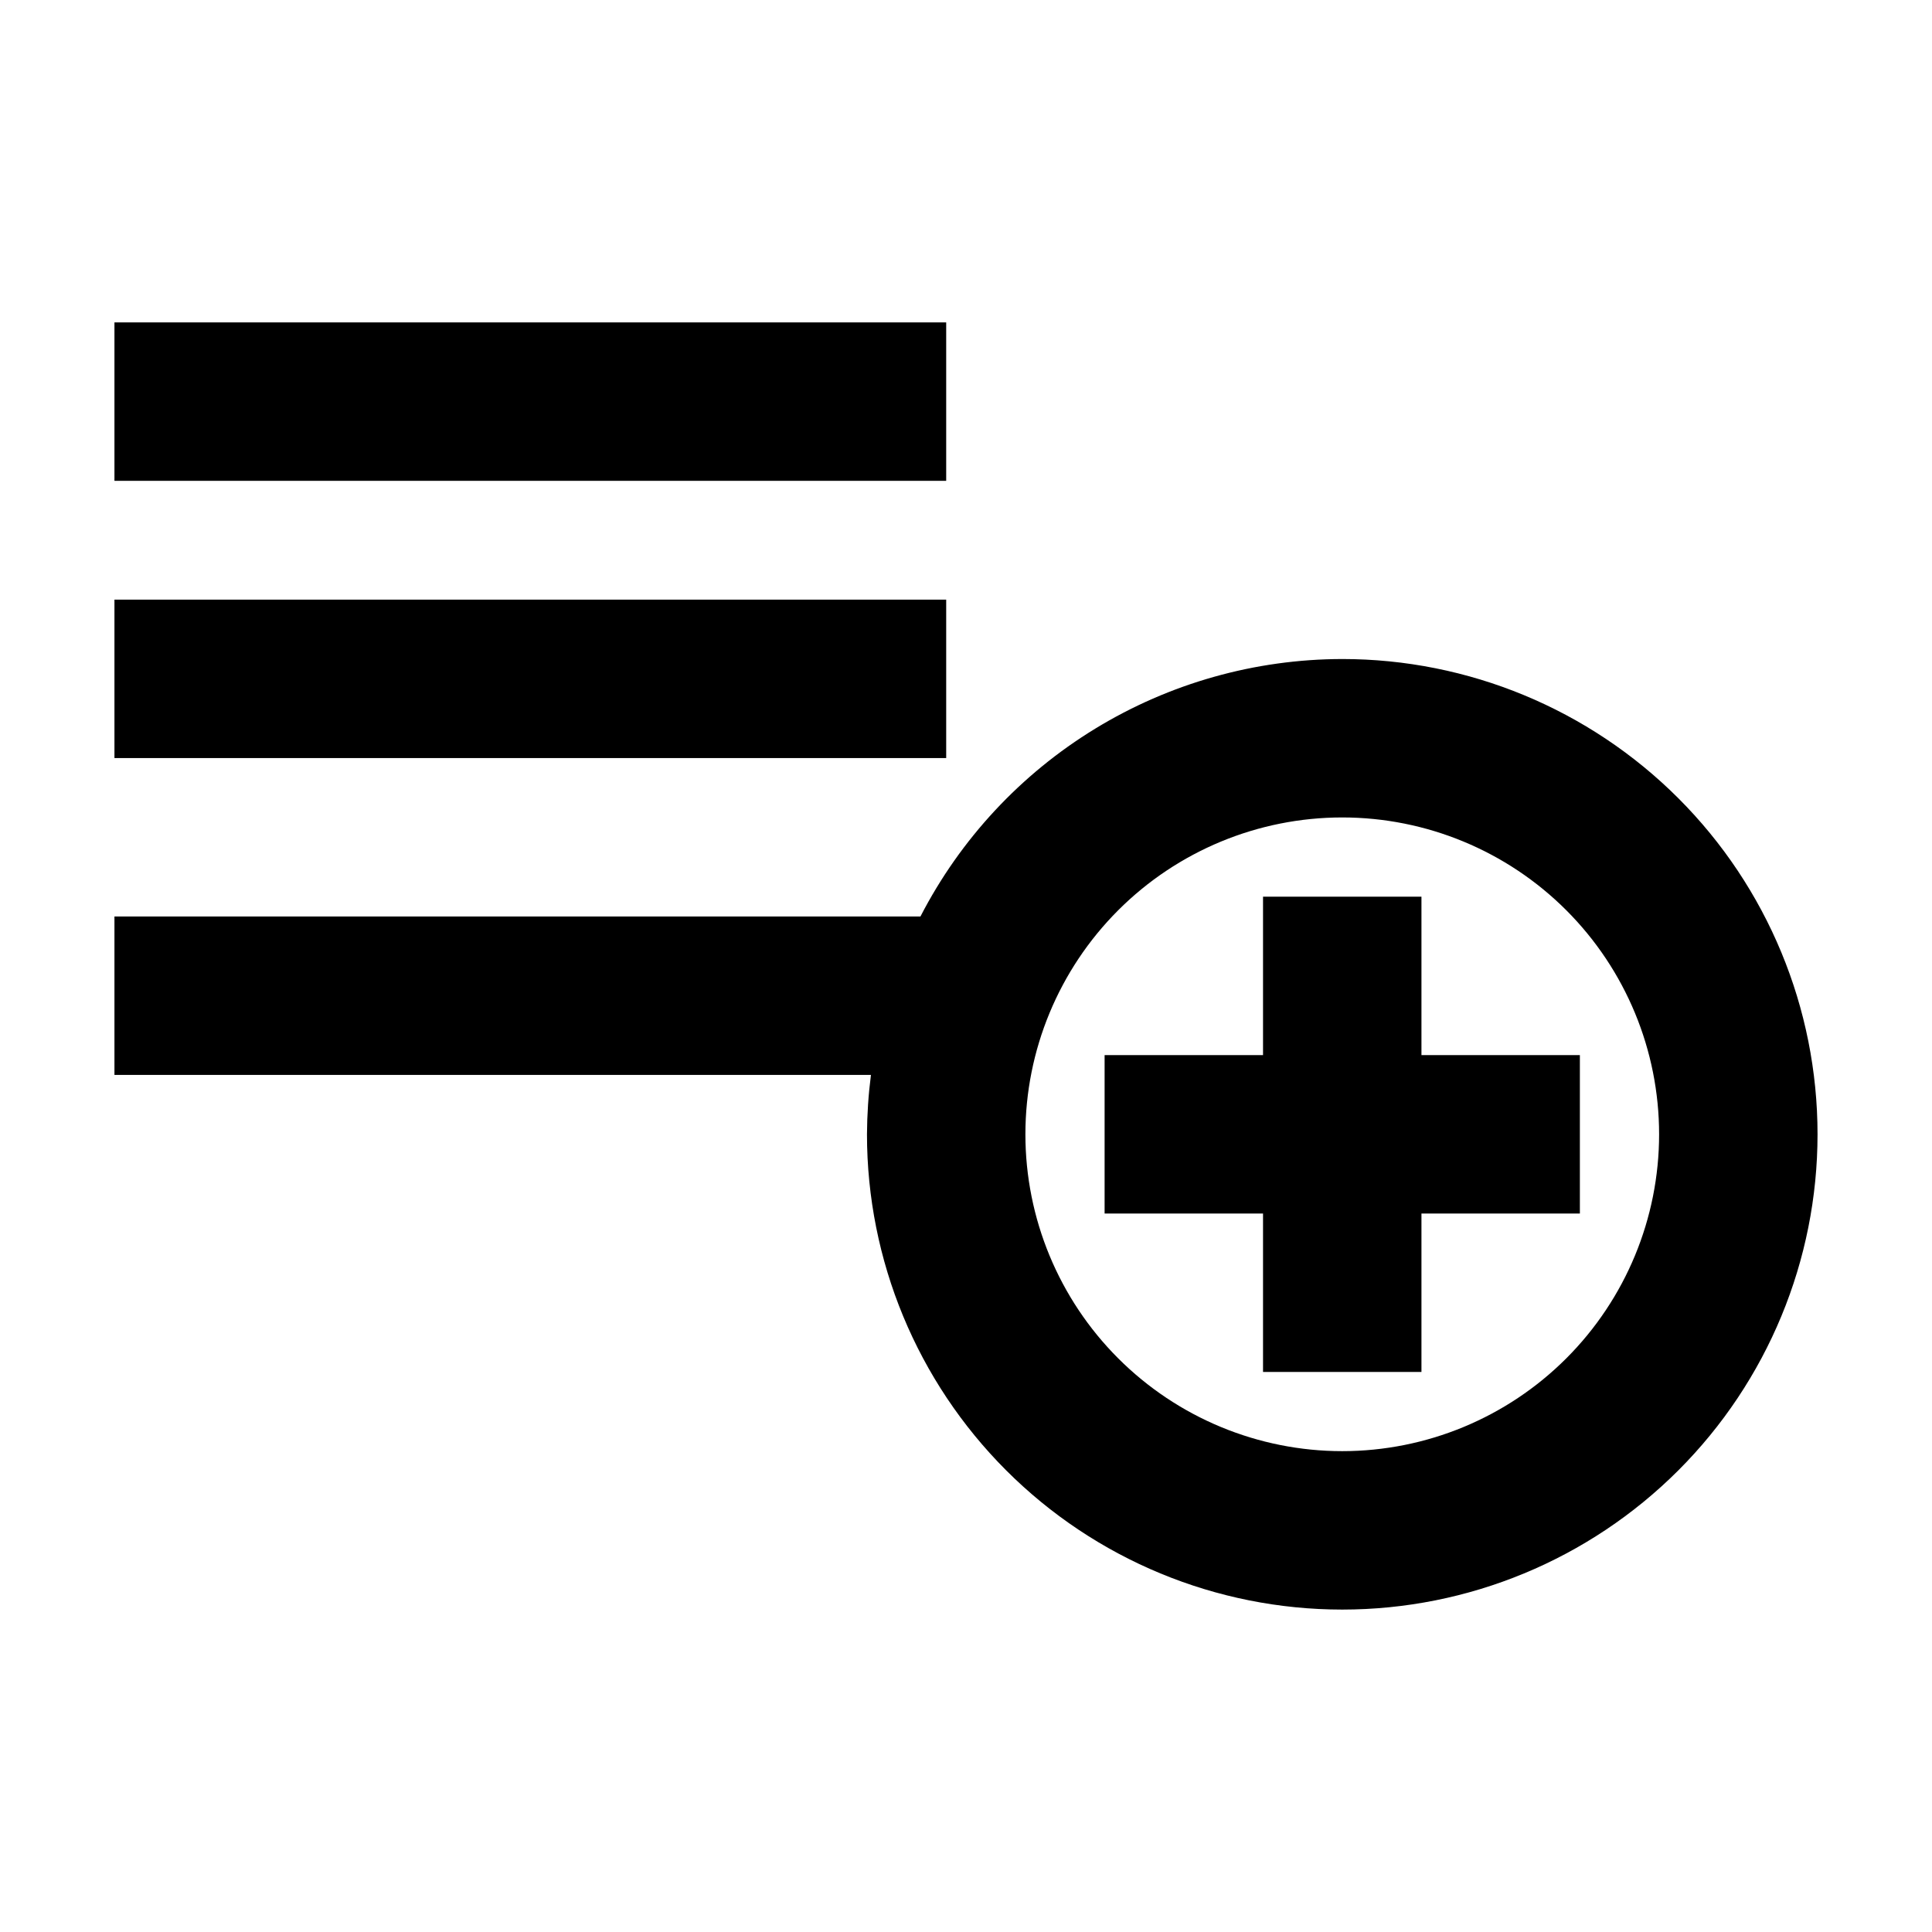
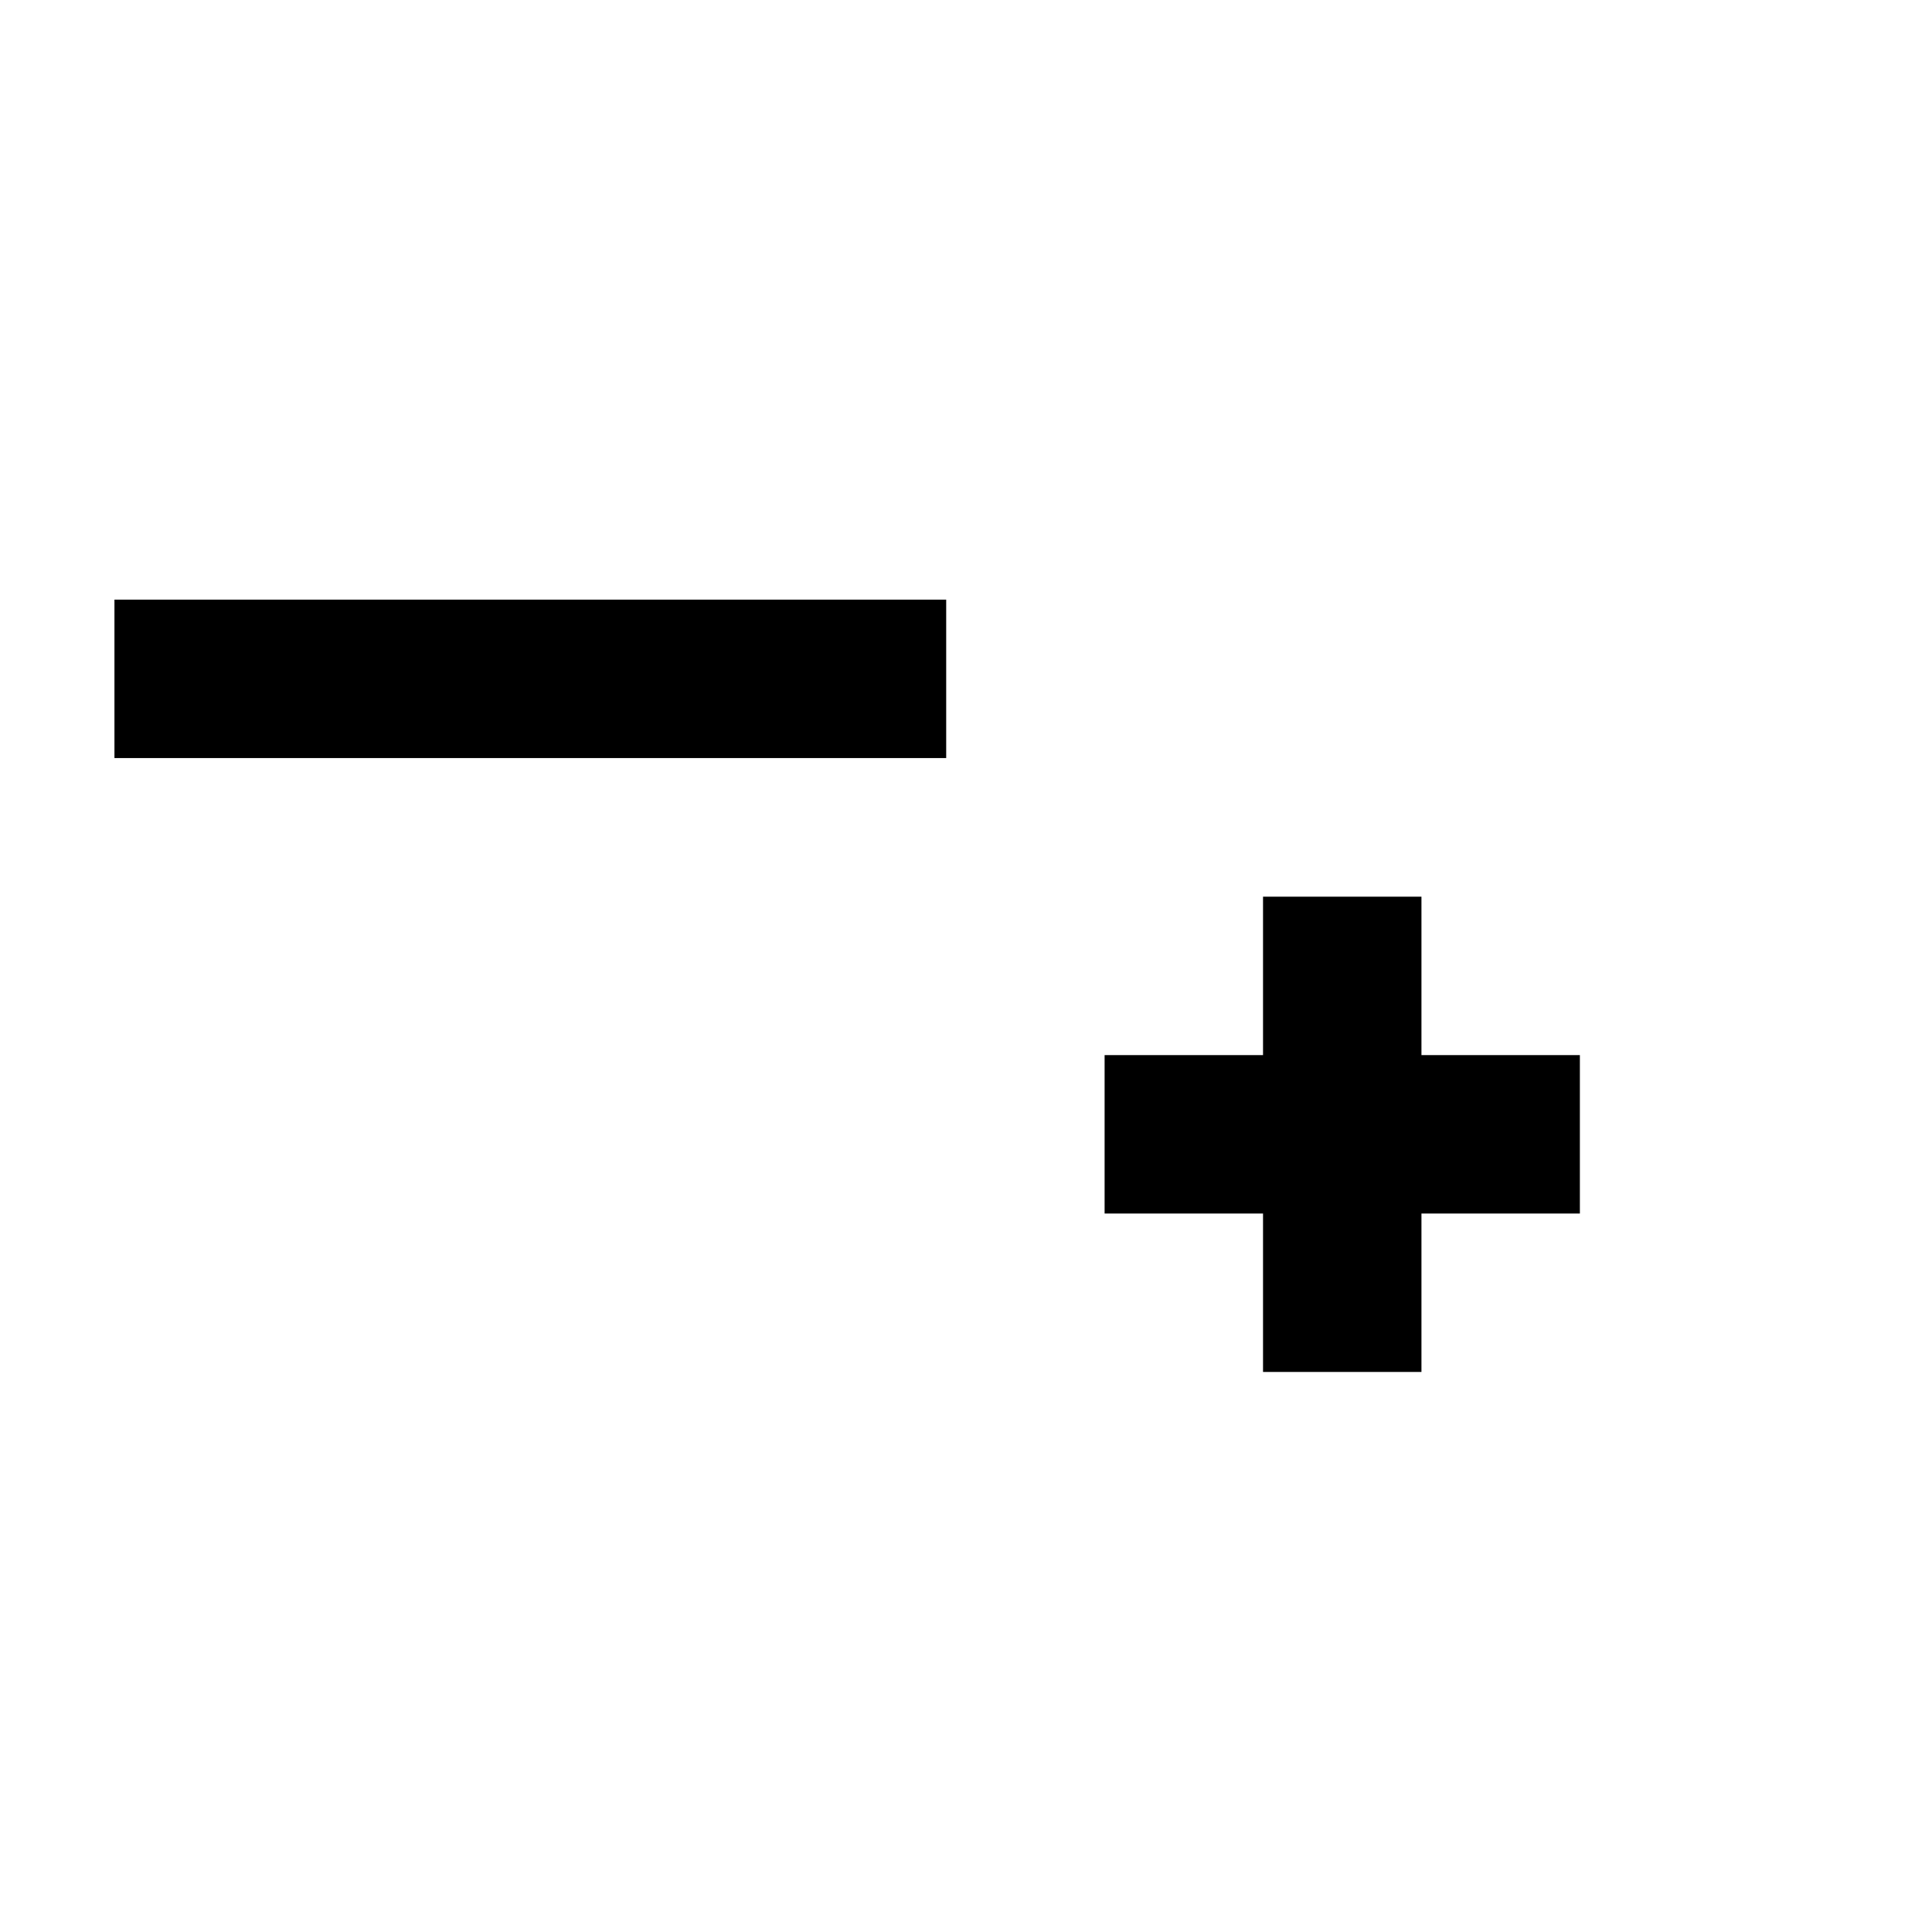
<svg xmlns="http://www.w3.org/2000/svg" fill="#000000" width="800px" height="800px" version="1.1" viewBox="144 144 512 512">
  <g>
-     <path d="m174.33 229.44h220.42v41.984h-220.42z" />
    <path d="m174.33 302.91h220.42v41.984h-220.42z" />
    <path d="m520.7 381.63h-41.984v41.984h-41.984v41.984h41.984v41.984h41.984v-41.984h41.984v-41.984h-41.984z" />
-     <path d="m499.71 318.65c-23.098 0.031-45.742 6.41-65.457 18.445-19.715 12.031-35.738 29.254-46.324 49.781h-213.6v41.984h200.48c-0.672 5.223-1.02 10.48-1.051 15.742 0 33.406 13.27 65.441 36.891 89.062 23.621 23.621 55.656 36.891 89.062 36.891s65.441-13.27 89.062-36.891c23.621-23.621 36.891-55.656 36.891-89.062 0-33.402-13.27-65.441-36.891-89.062-23.621-23.617-55.656-36.891-89.062-36.891zm0 209.92c-22.27 0-43.629-8.848-59.375-24.594-15.746-15.746-24.594-37.105-24.594-59.375s8.848-43.625 24.594-59.375c15.746-15.746 37.105-24.594 59.375-24.594 22.27 0 43.629 8.848 59.375 24.594 15.746 15.75 24.594 37.105 24.594 59.375s-8.848 43.629-24.594 59.375c-15.746 15.746-37.105 24.594-59.375 24.594z" />
  </g>
</svg>